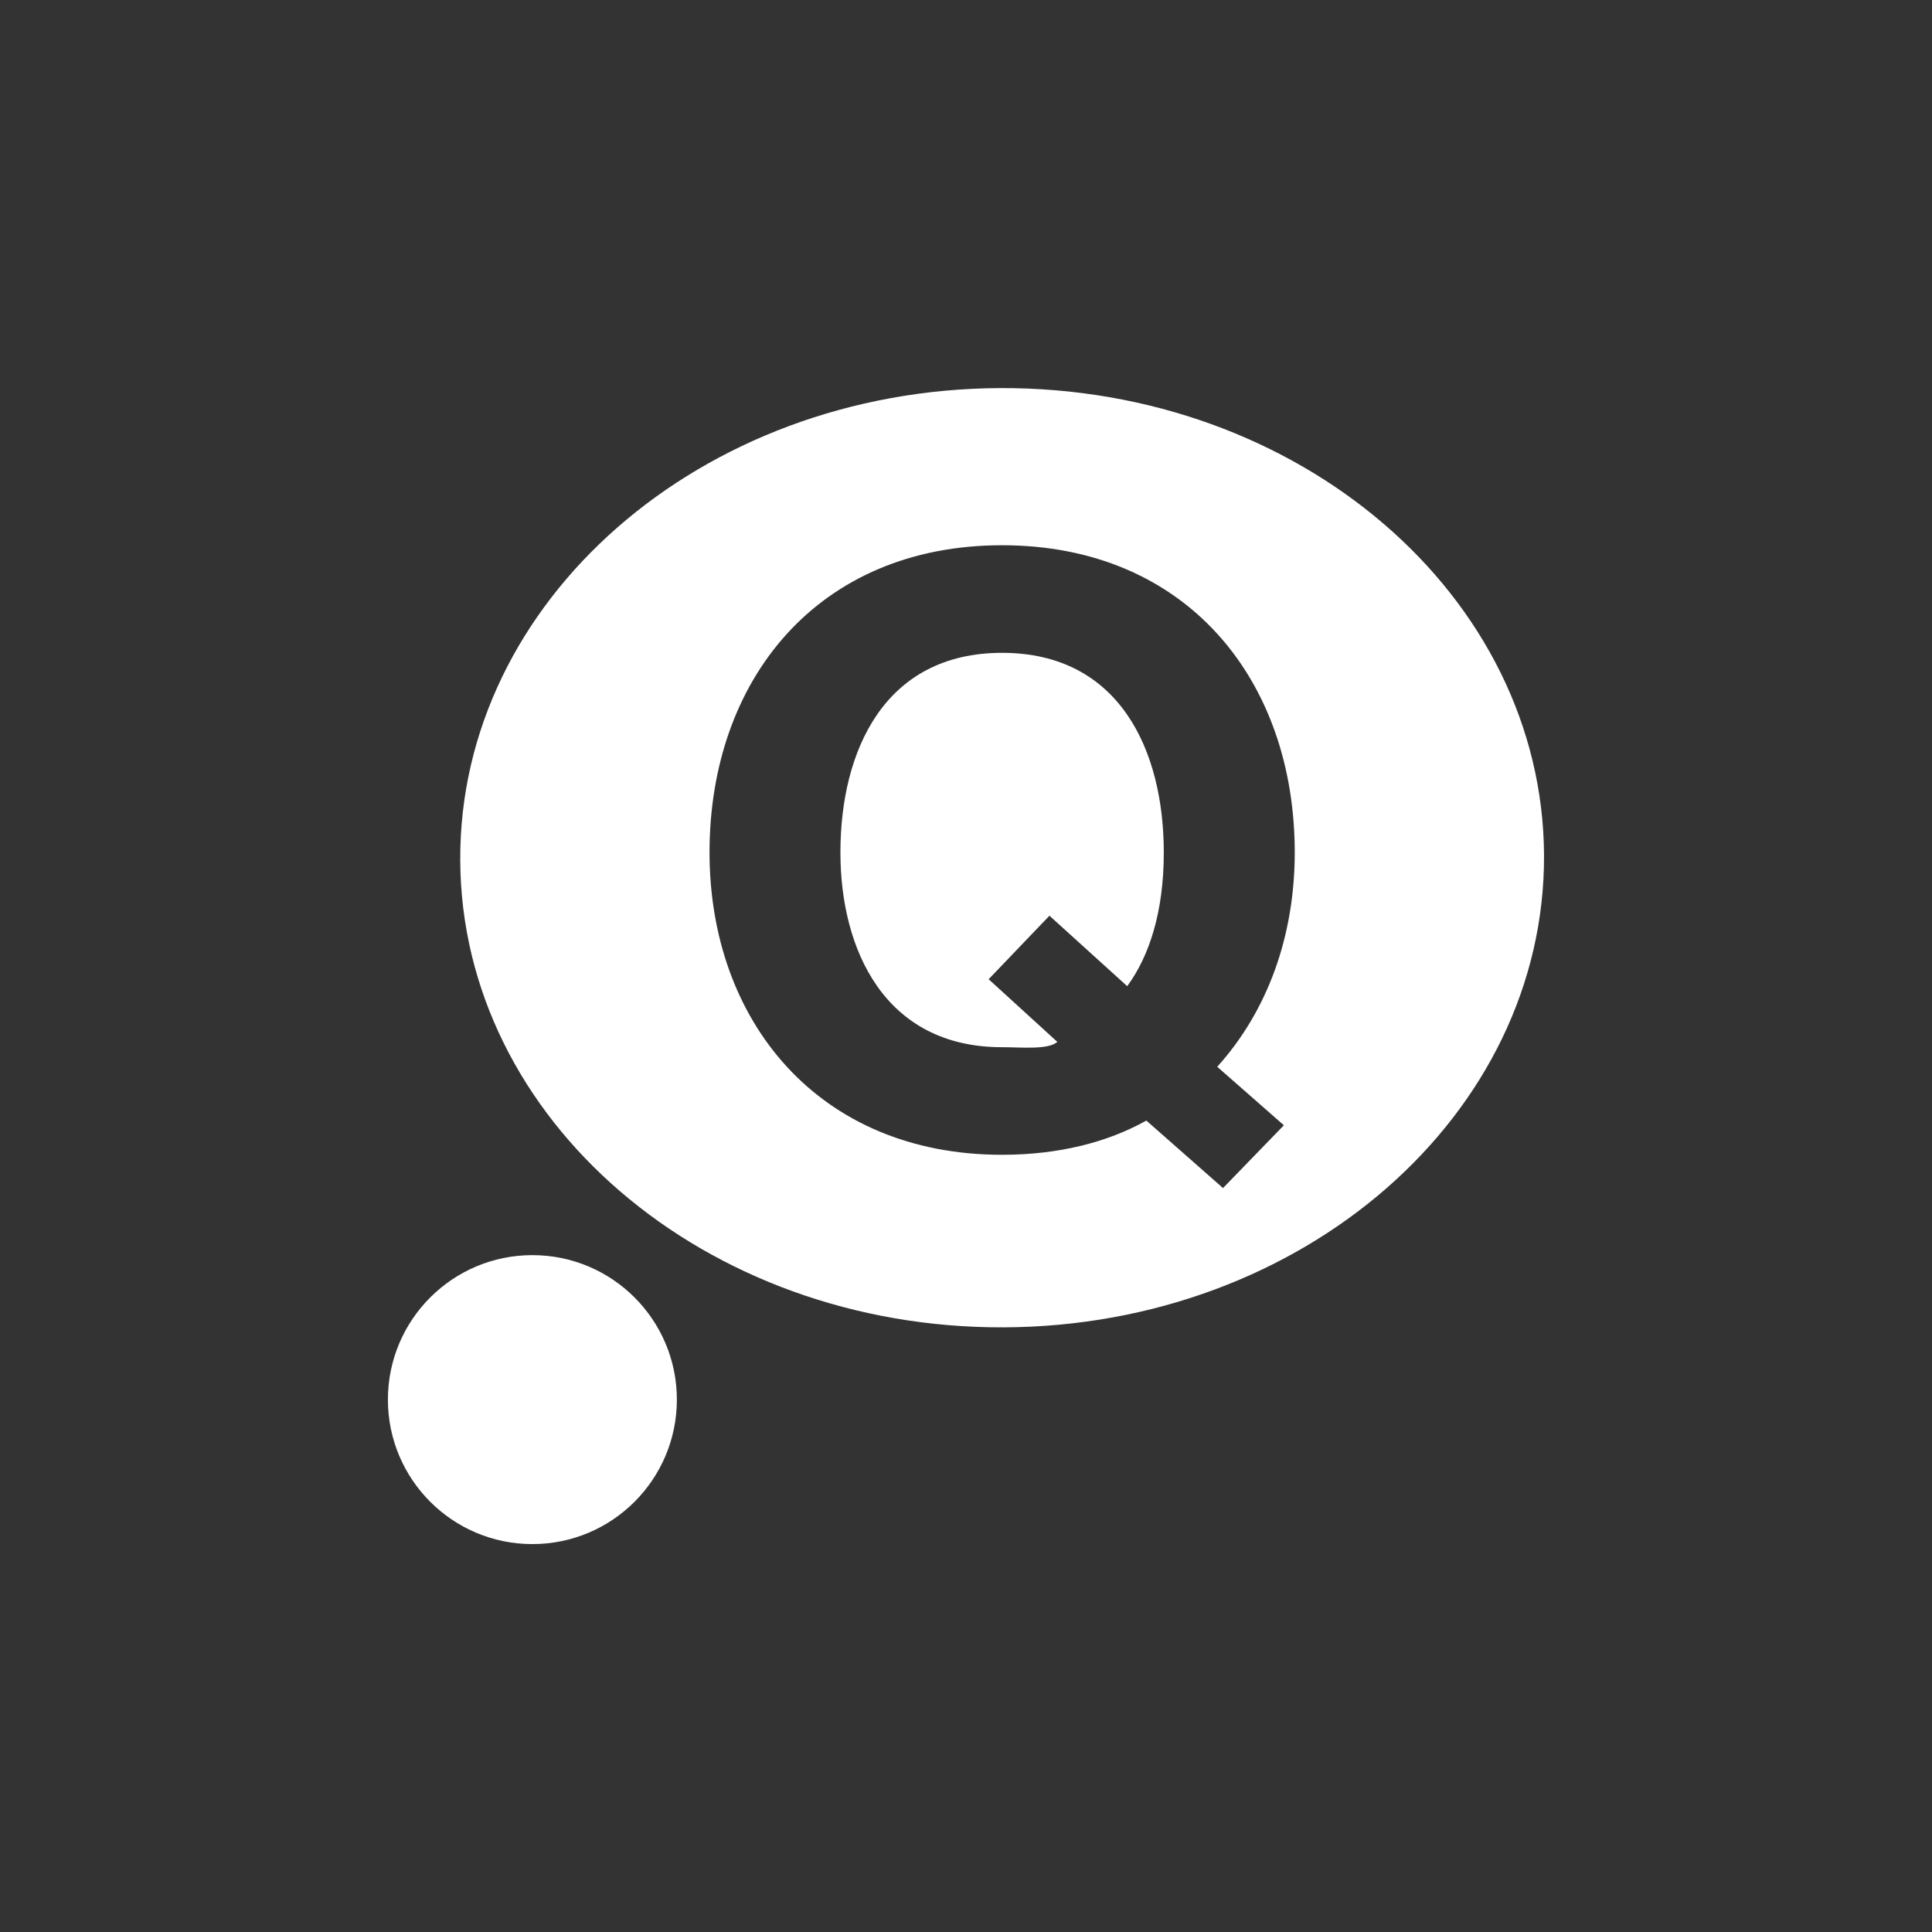
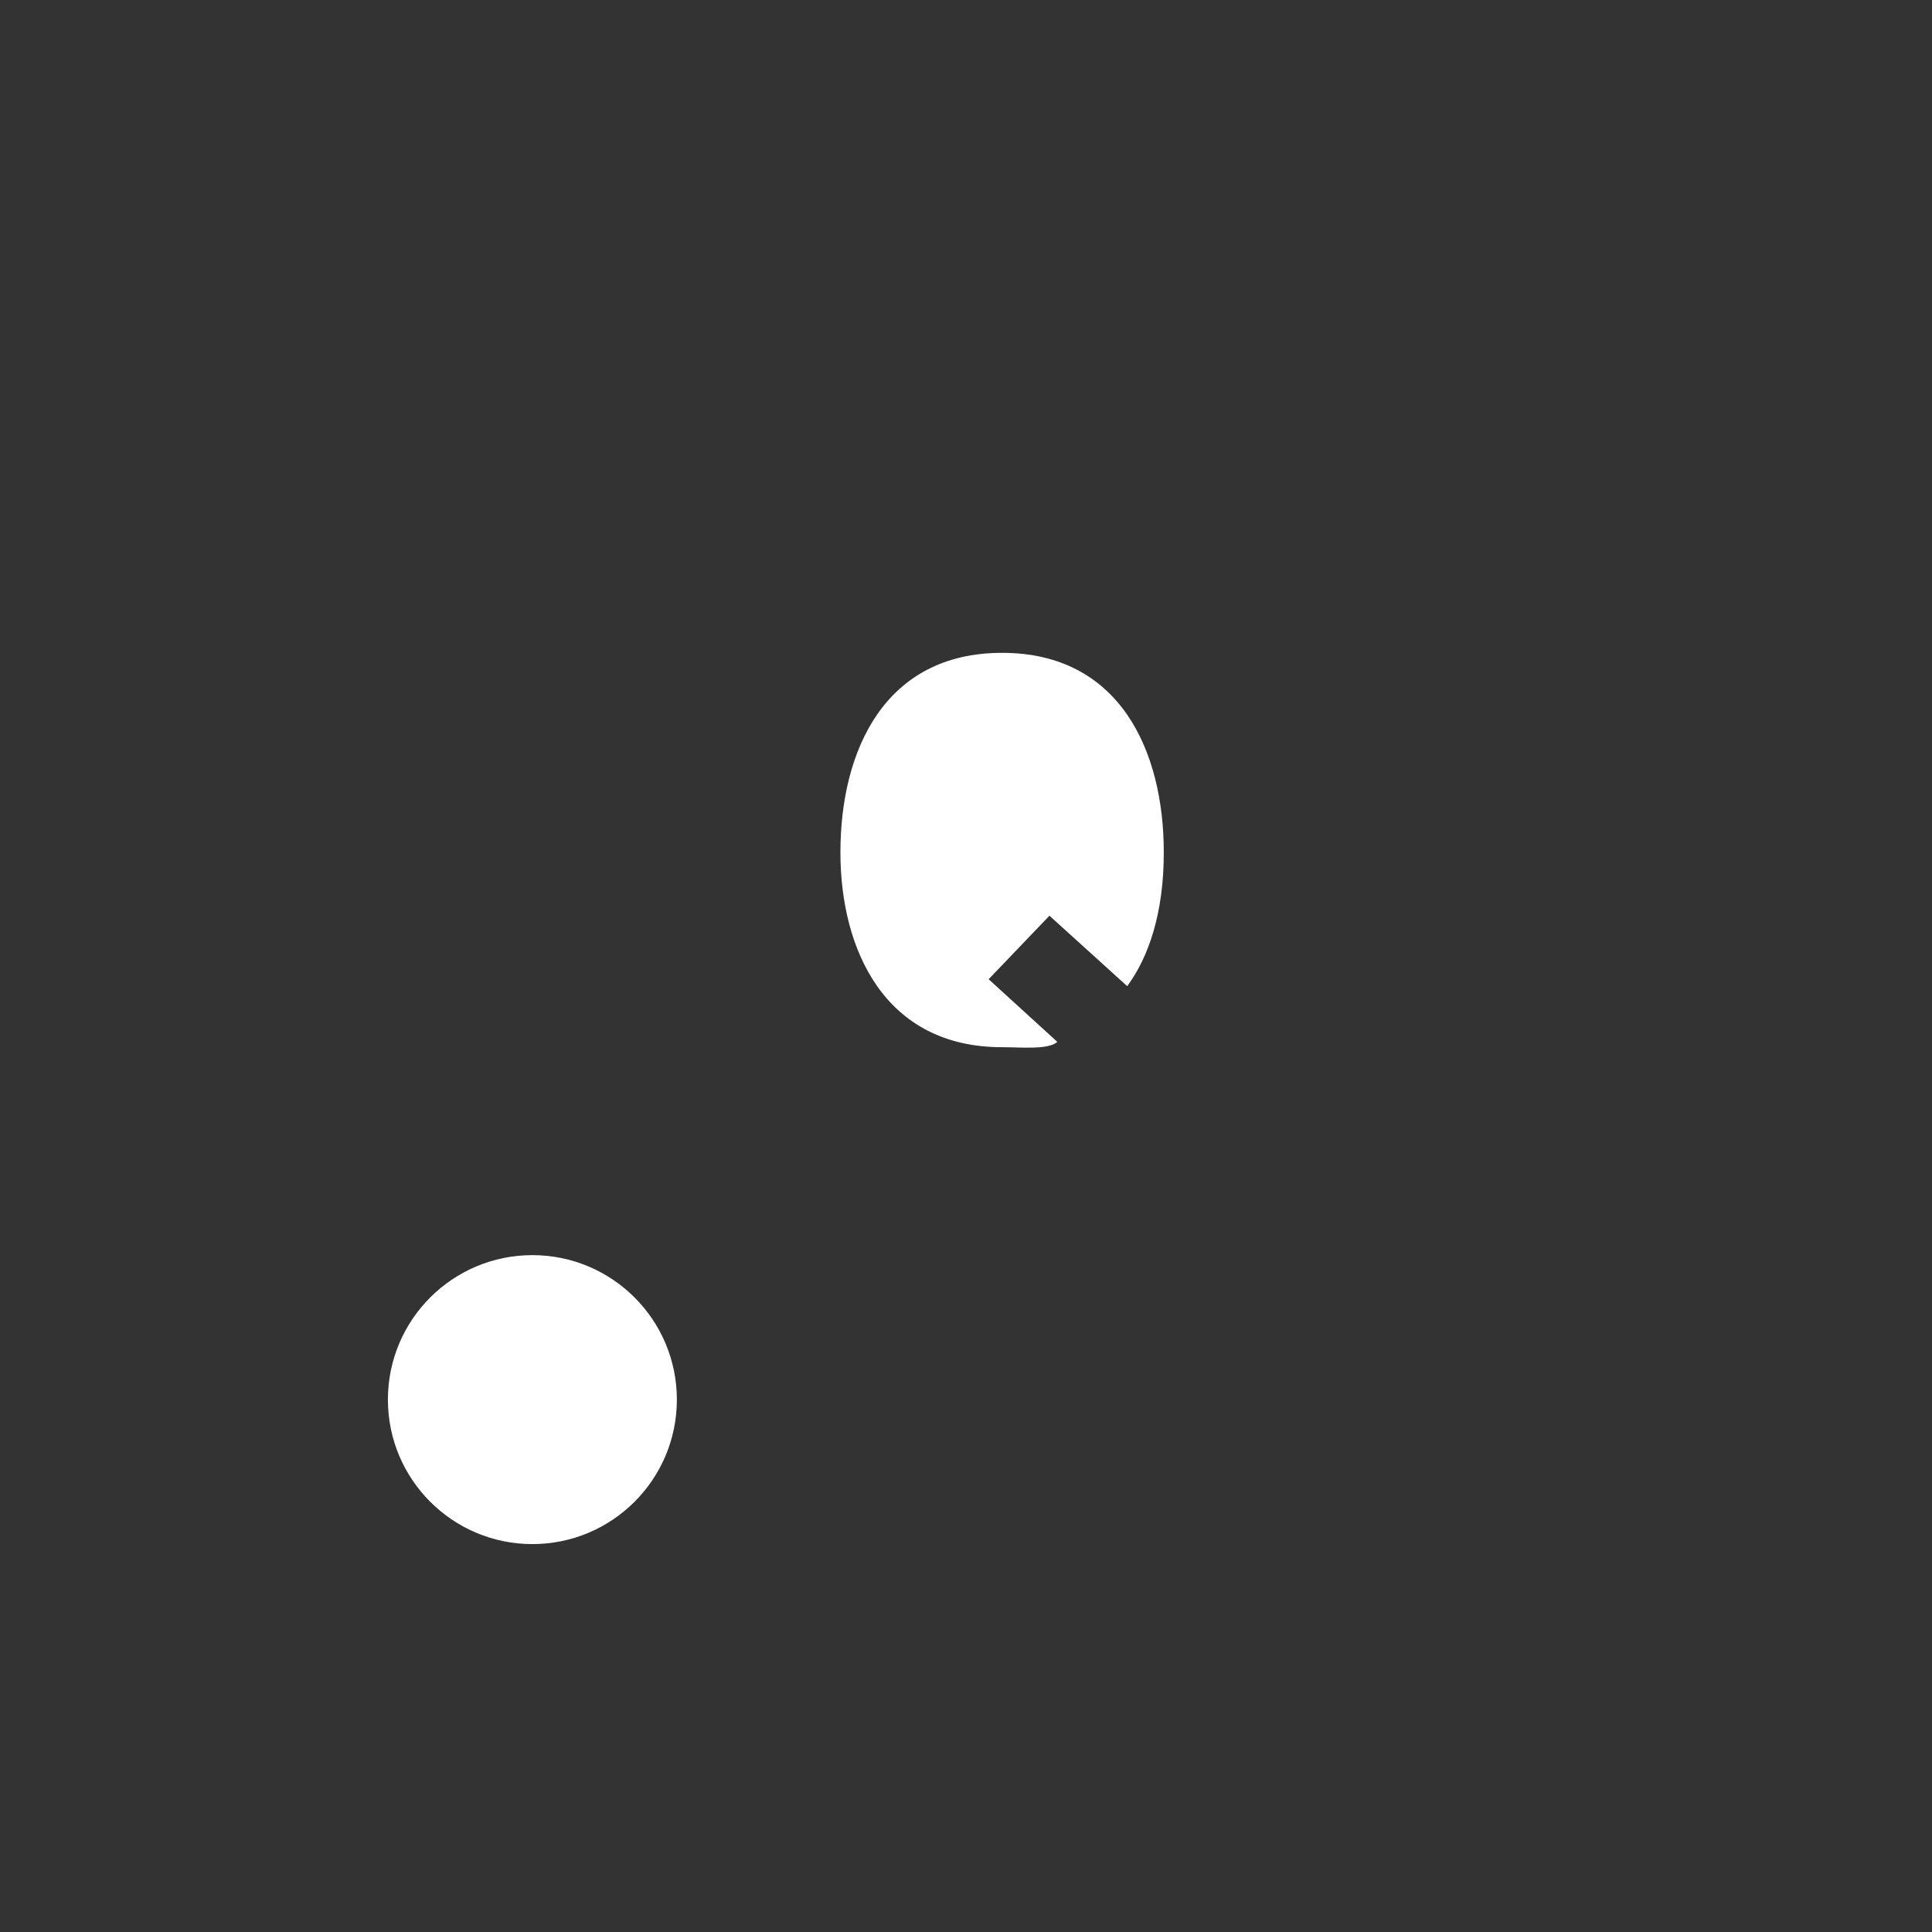
<svg xmlns="http://www.w3.org/2000/svg" version="1.1" id="Layer_1" x="0px" y="0px" viewBox="0 0 32 32" enable-background="new 0 0 32 32" xml:space="preserve">
  <rect x="0" y="0" width="32" height="32" fill="#333333" stroke="none" />
  <g>
    <circle fill="#FFFFFF" cx="8.818" cy="23.182" r="2.393" />
    <path fill="#FFFFFF" d="M16.597,10.813c-1.946,0-2.677,1.62-2.677,3.306c0,1.606,0.731,3.226,2.677,3.226   c0.319,0,0.765,0.046,0.916-0.088l-1.138-1.038l1.007-1.052l1.288,1.167c0.358-0.486,0.606-1.215,0.606-2.214   C19.276,12.432,18.544,10.813,16.597,10.813z" />
-     <path fill="#FFFFFF" d="M16.563,6.428c-4.955,0.022-8.959,3.523-8.94,7.818c0.017,4.297,4.051,7.761,9.007,7.739   c4.956-0.022,8.961-3.522,8.944-7.818C25.554,9.87,21.52,6.406,16.563,6.428z M21.265,18.638l-1.008,1.04l-1.27-1.118   c-0.649,0.364-1.464,0.567-2.39,0.567c-3.051,0-4.845-2.227-4.845-5.008c0-2.861,1.794-5.088,4.845-5.088   c3.053,0,4.848,2.227,4.848,5.088c0,1.391-0.455,2.633-1.284,3.55L21.265,18.638z" />
  </g>
</svg>